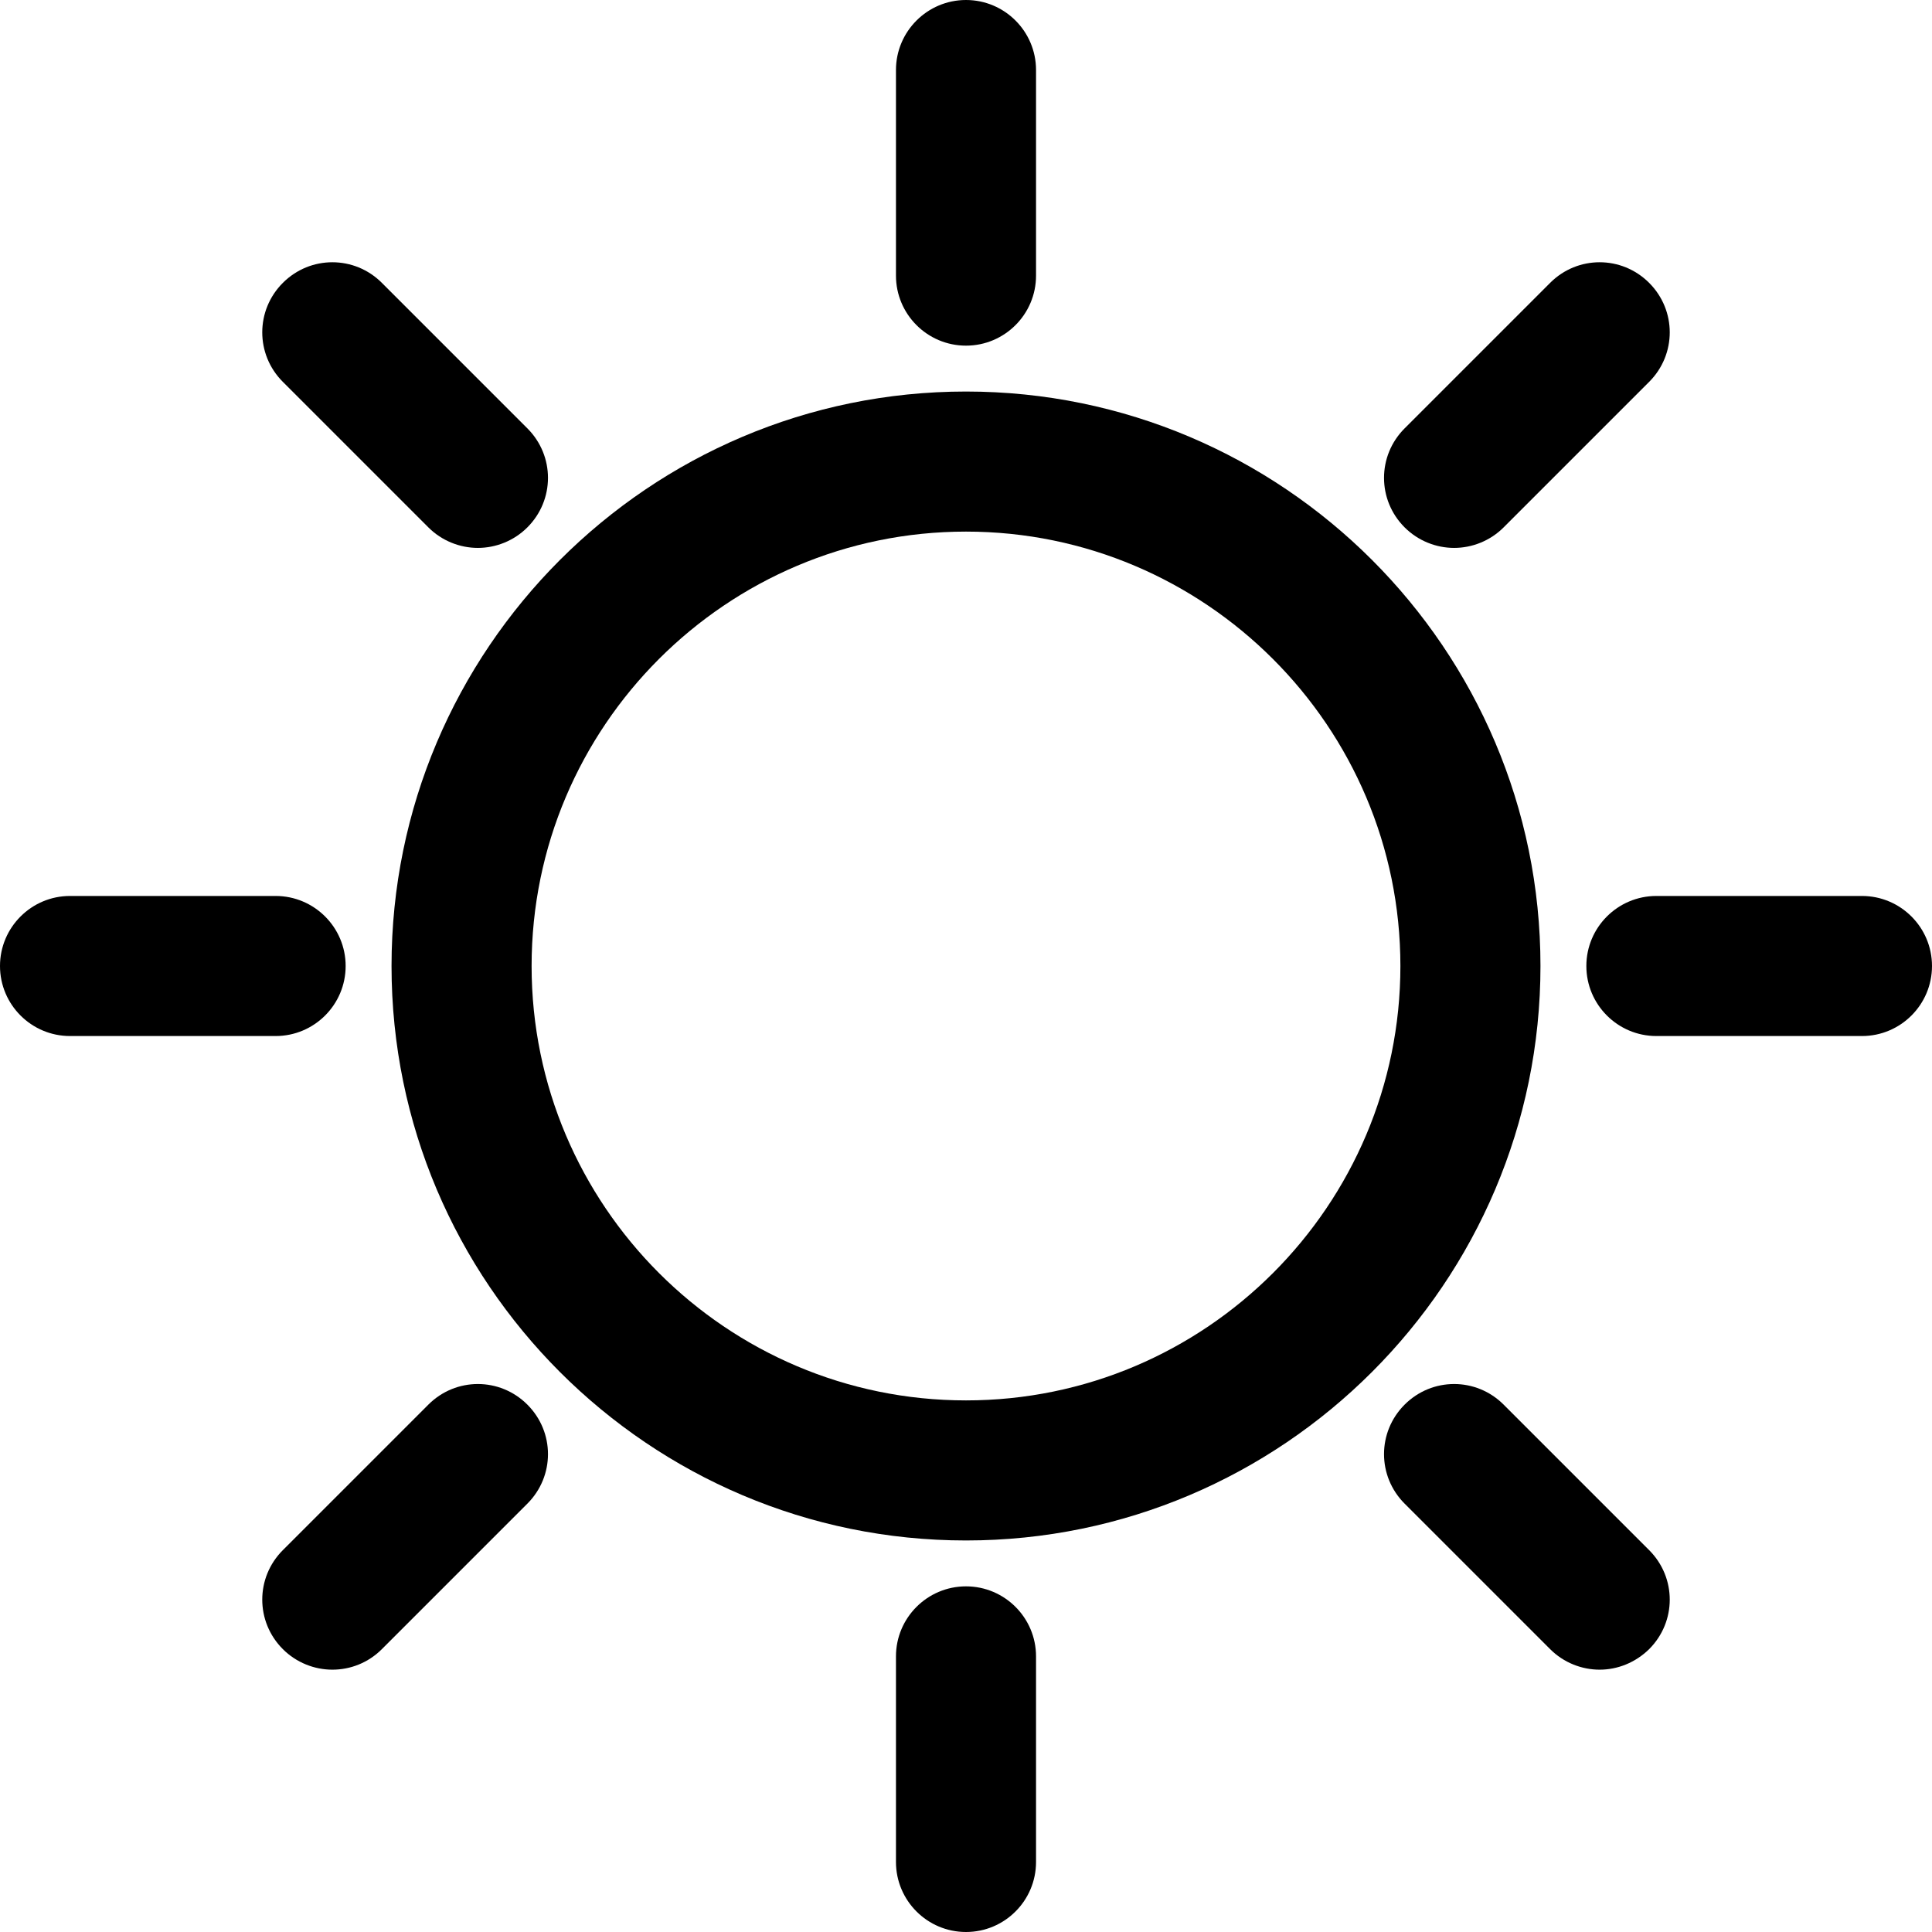
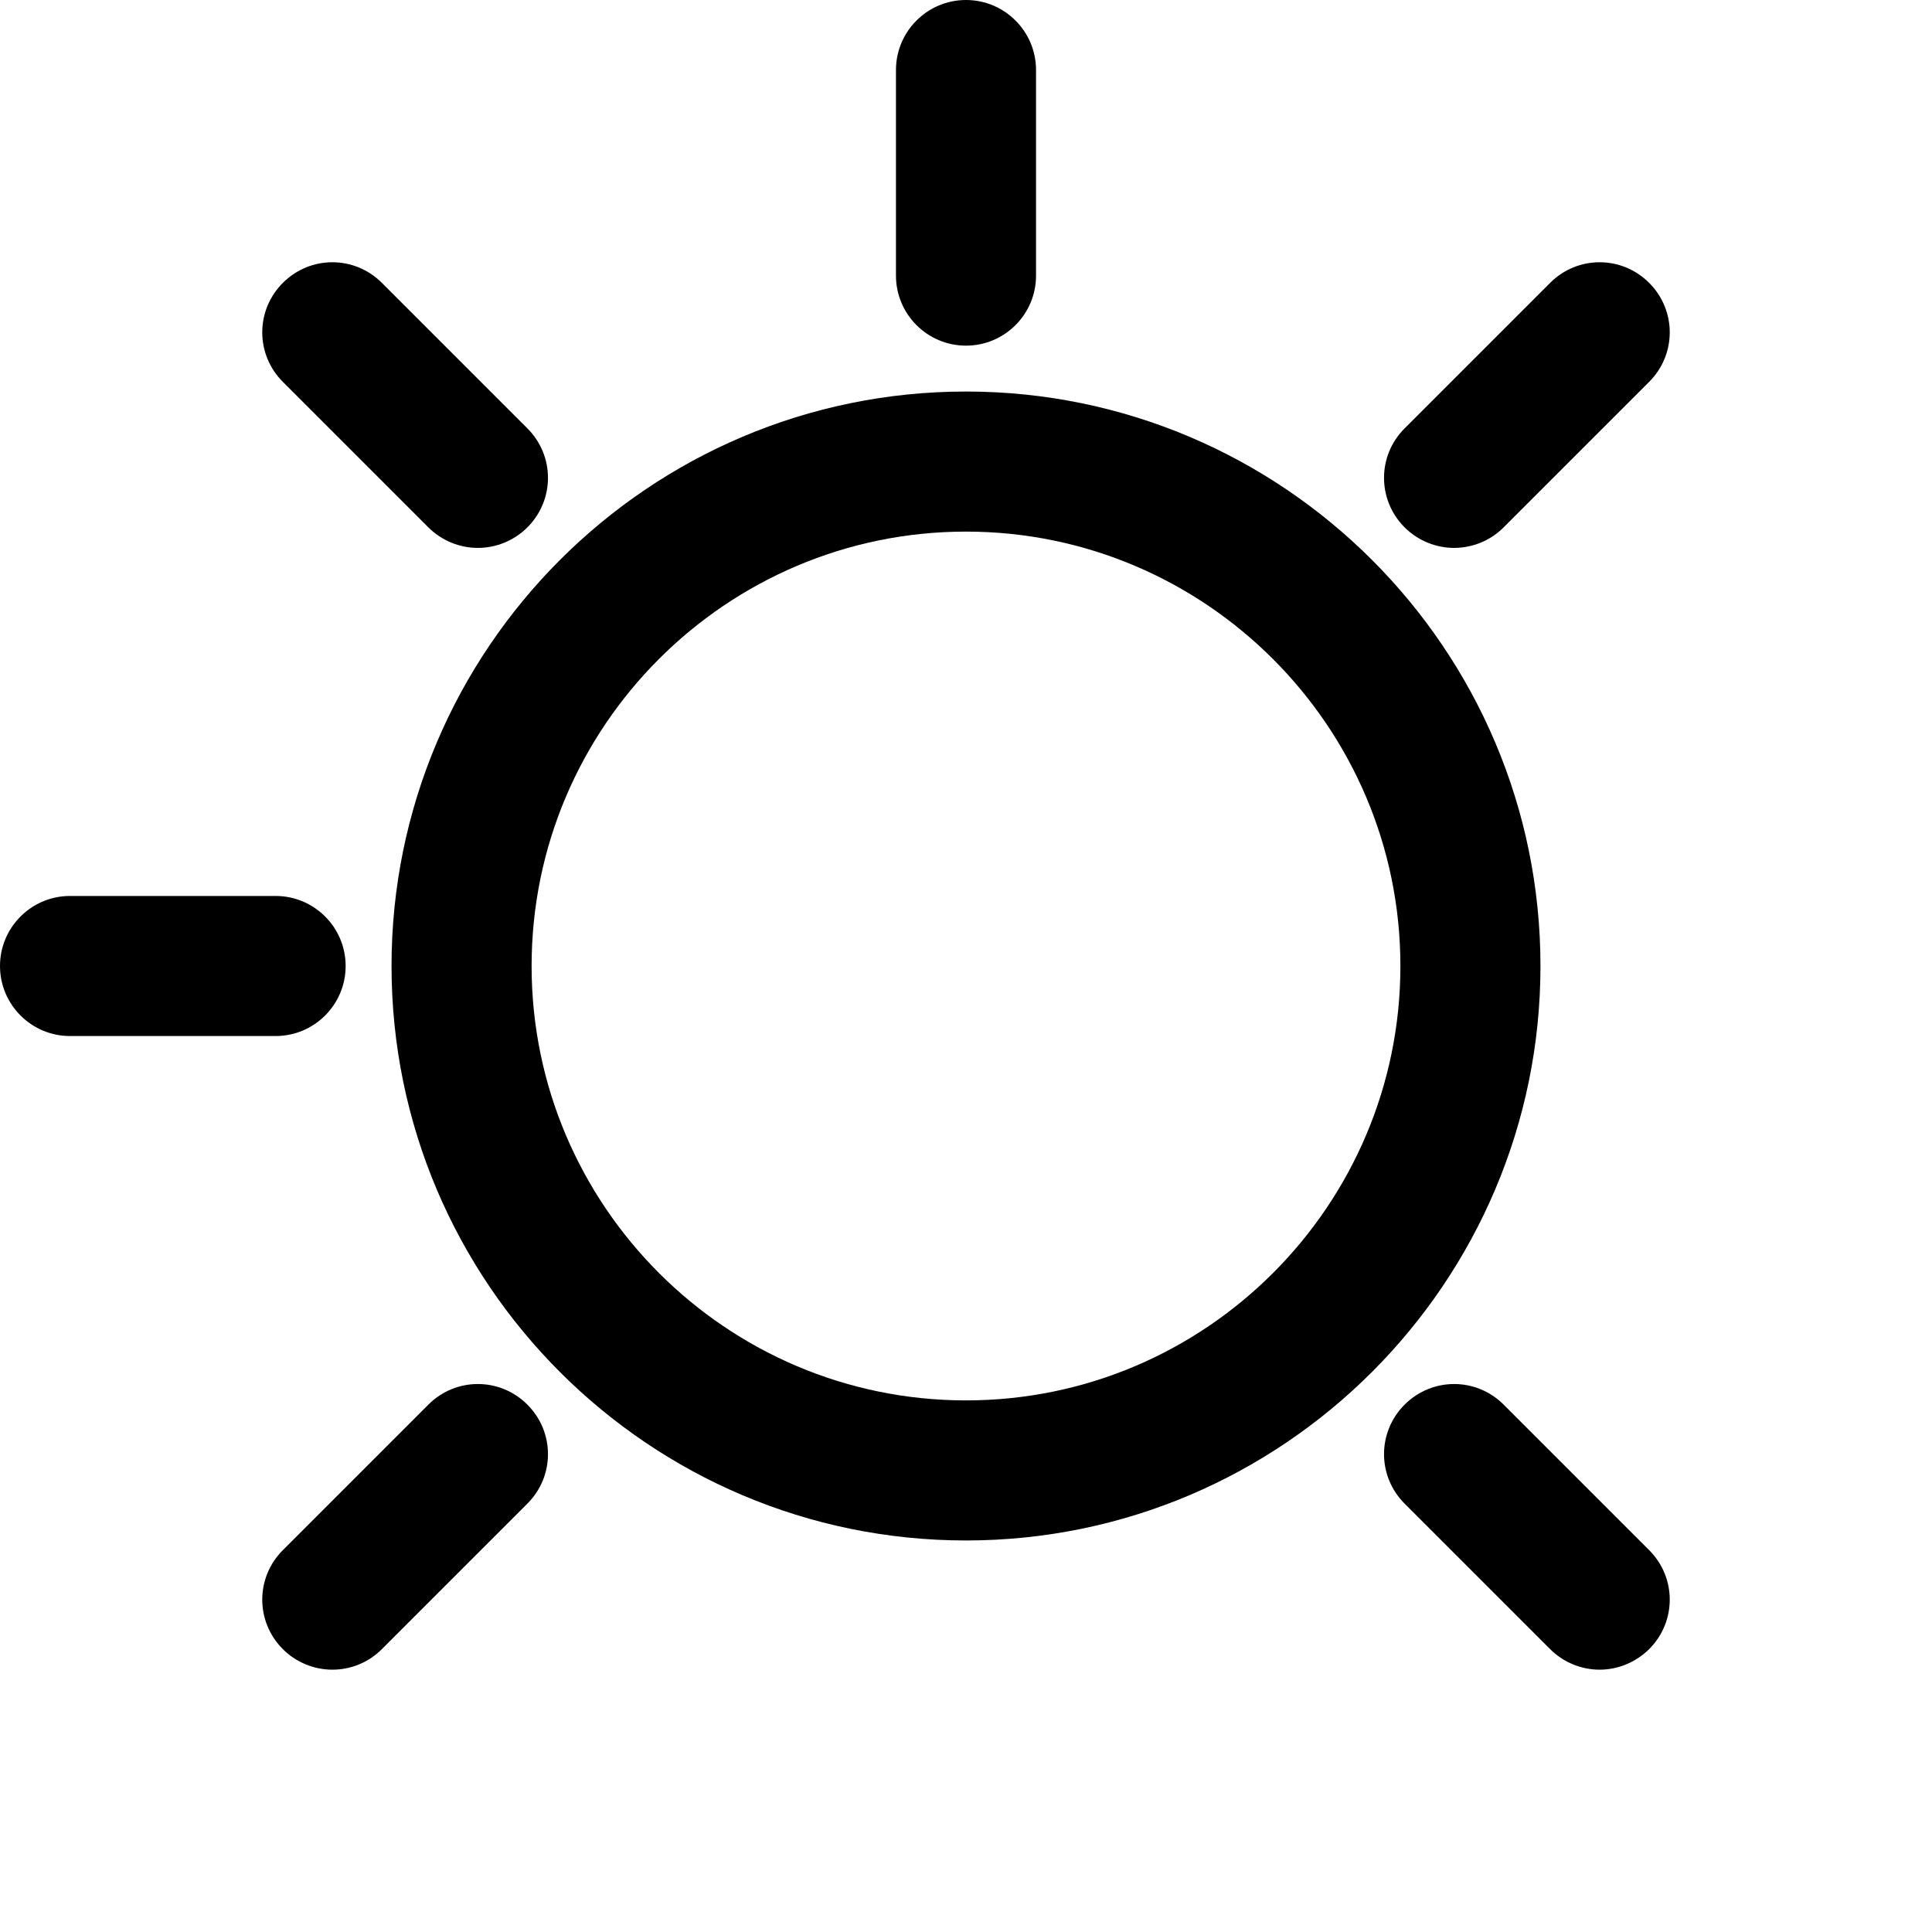
<svg xmlns="http://www.w3.org/2000/svg" version="1.1" x="0px" y="0px" viewBox="0 0 64 64" style="enable-background:new 0 0 64 64;" xml:space="preserve">
  <g>
    <g>
      <g>
        <path d="M32,51.03c-10.49,0-19.03-8.53-19.03-19.03c0-10.49,8.53-19.03,19.03-19.03c10.49,0,19.03,8.53,19.03,19.03     C51.03,42.49,42.49,51.03,32,51.03z M32,17.61c-7.93,0-14.39,6.45-14.39,14.39c0,7.93,6.45,14.39,14.39,14.39     S46.39,39.93,46.39,32C46.39,24.07,39.93,17.61,32,17.61z" />
      </g>
    </g>
    <g>
      <path d="M32,11.45c-1.28,0-2.32-1.04-2.32-2.32V2.32C29.68,1.04,30.72,0,32,0s2.32,1.04,2.32,2.32v6.81    C34.32,10.41,33.28,11.45,32,11.45z" />
    </g>
    <g>
      <path d="M15.83,18.15c-0.59,0-1.19-0.23-1.64-0.68l-4.82-4.82c-0.91-0.91-0.91-2.37,0-3.28c0.91-0.91,2.37-0.91,3.28,0l4.82,4.82    c0.91,0.91,0.91,2.37,0,3.28C17.02,17.92,16.42,18.15,15.83,18.15z" />
    </g>
    <g>
      <path d="M9.13,34.32H2.32C1.04,34.32,0,33.28,0,32s1.04-2.32,2.32-2.32h6.81c1.28,0,2.32,1.04,2.32,2.32S10.41,34.32,9.13,34.32z" />
    </g>
    <g>
      <path d="M11.01,55.31c-0.59,0-1.19-0.23-1.64-0.68c-0.91-0.91-0.91-2.37,0-3.28l4.82-4.82c0.91-0.91,2.37-0.91,3.28,0    s0.91,2.37,0,3.28l-4.82,4.82C12.2,55.08,11.61,55.31,11.01,55.31z" />
    </g>
    <g>
-       <path d="M32,64c-1.28,0-2.32-1.04-2.32-2.32v-6.81c0-1.28,1.04-2.32,2.32-2.32s2.32,1.04,2.32,2.32v6.81    C34.32,62.96,33.28,64,32,64z" />
-     </g>
+       </g>
    <g>
      <path d="M52.99,55.31c-0.59,0-1.19-0.23-1.64-0.68l-4.82-4.82c-0.91-0.91-0.91-2.37,0-3.28s2.37-0.91,3.28,0l4.82,4.82    c0.91,0.91,0.91,2.37,0,3.28C54.17,55.08,53.58,55.31,52.99,55.31z" />
    </g>
    <g>
-       <path d="M61.68,34.32h-6.81c-1.28,0-2.32-1.04-2.32-2.32s1.04-2.32,2.32-2.32h6.81c1.28,0,2.32,1.04,2.32,2.32    S62.96,34.32,61.68,34.32z" />
-     </g>
+       </g>
    <g>
      <path d="M48.17,18.15c-0.59,0-1.19-0.23-1.64-0.68c-0.91-0.91-0.91-2.37,0-3.28l4.82-4.82c0.91-0.91,2.37-0.91,3.28,0    c0.91,0.91,0.91,2.37,0,3.28l-4.82,4.82C49.36,17.92,48.76,18.15,48.17,18.15z" />
    </g>
  </g>
</svg>